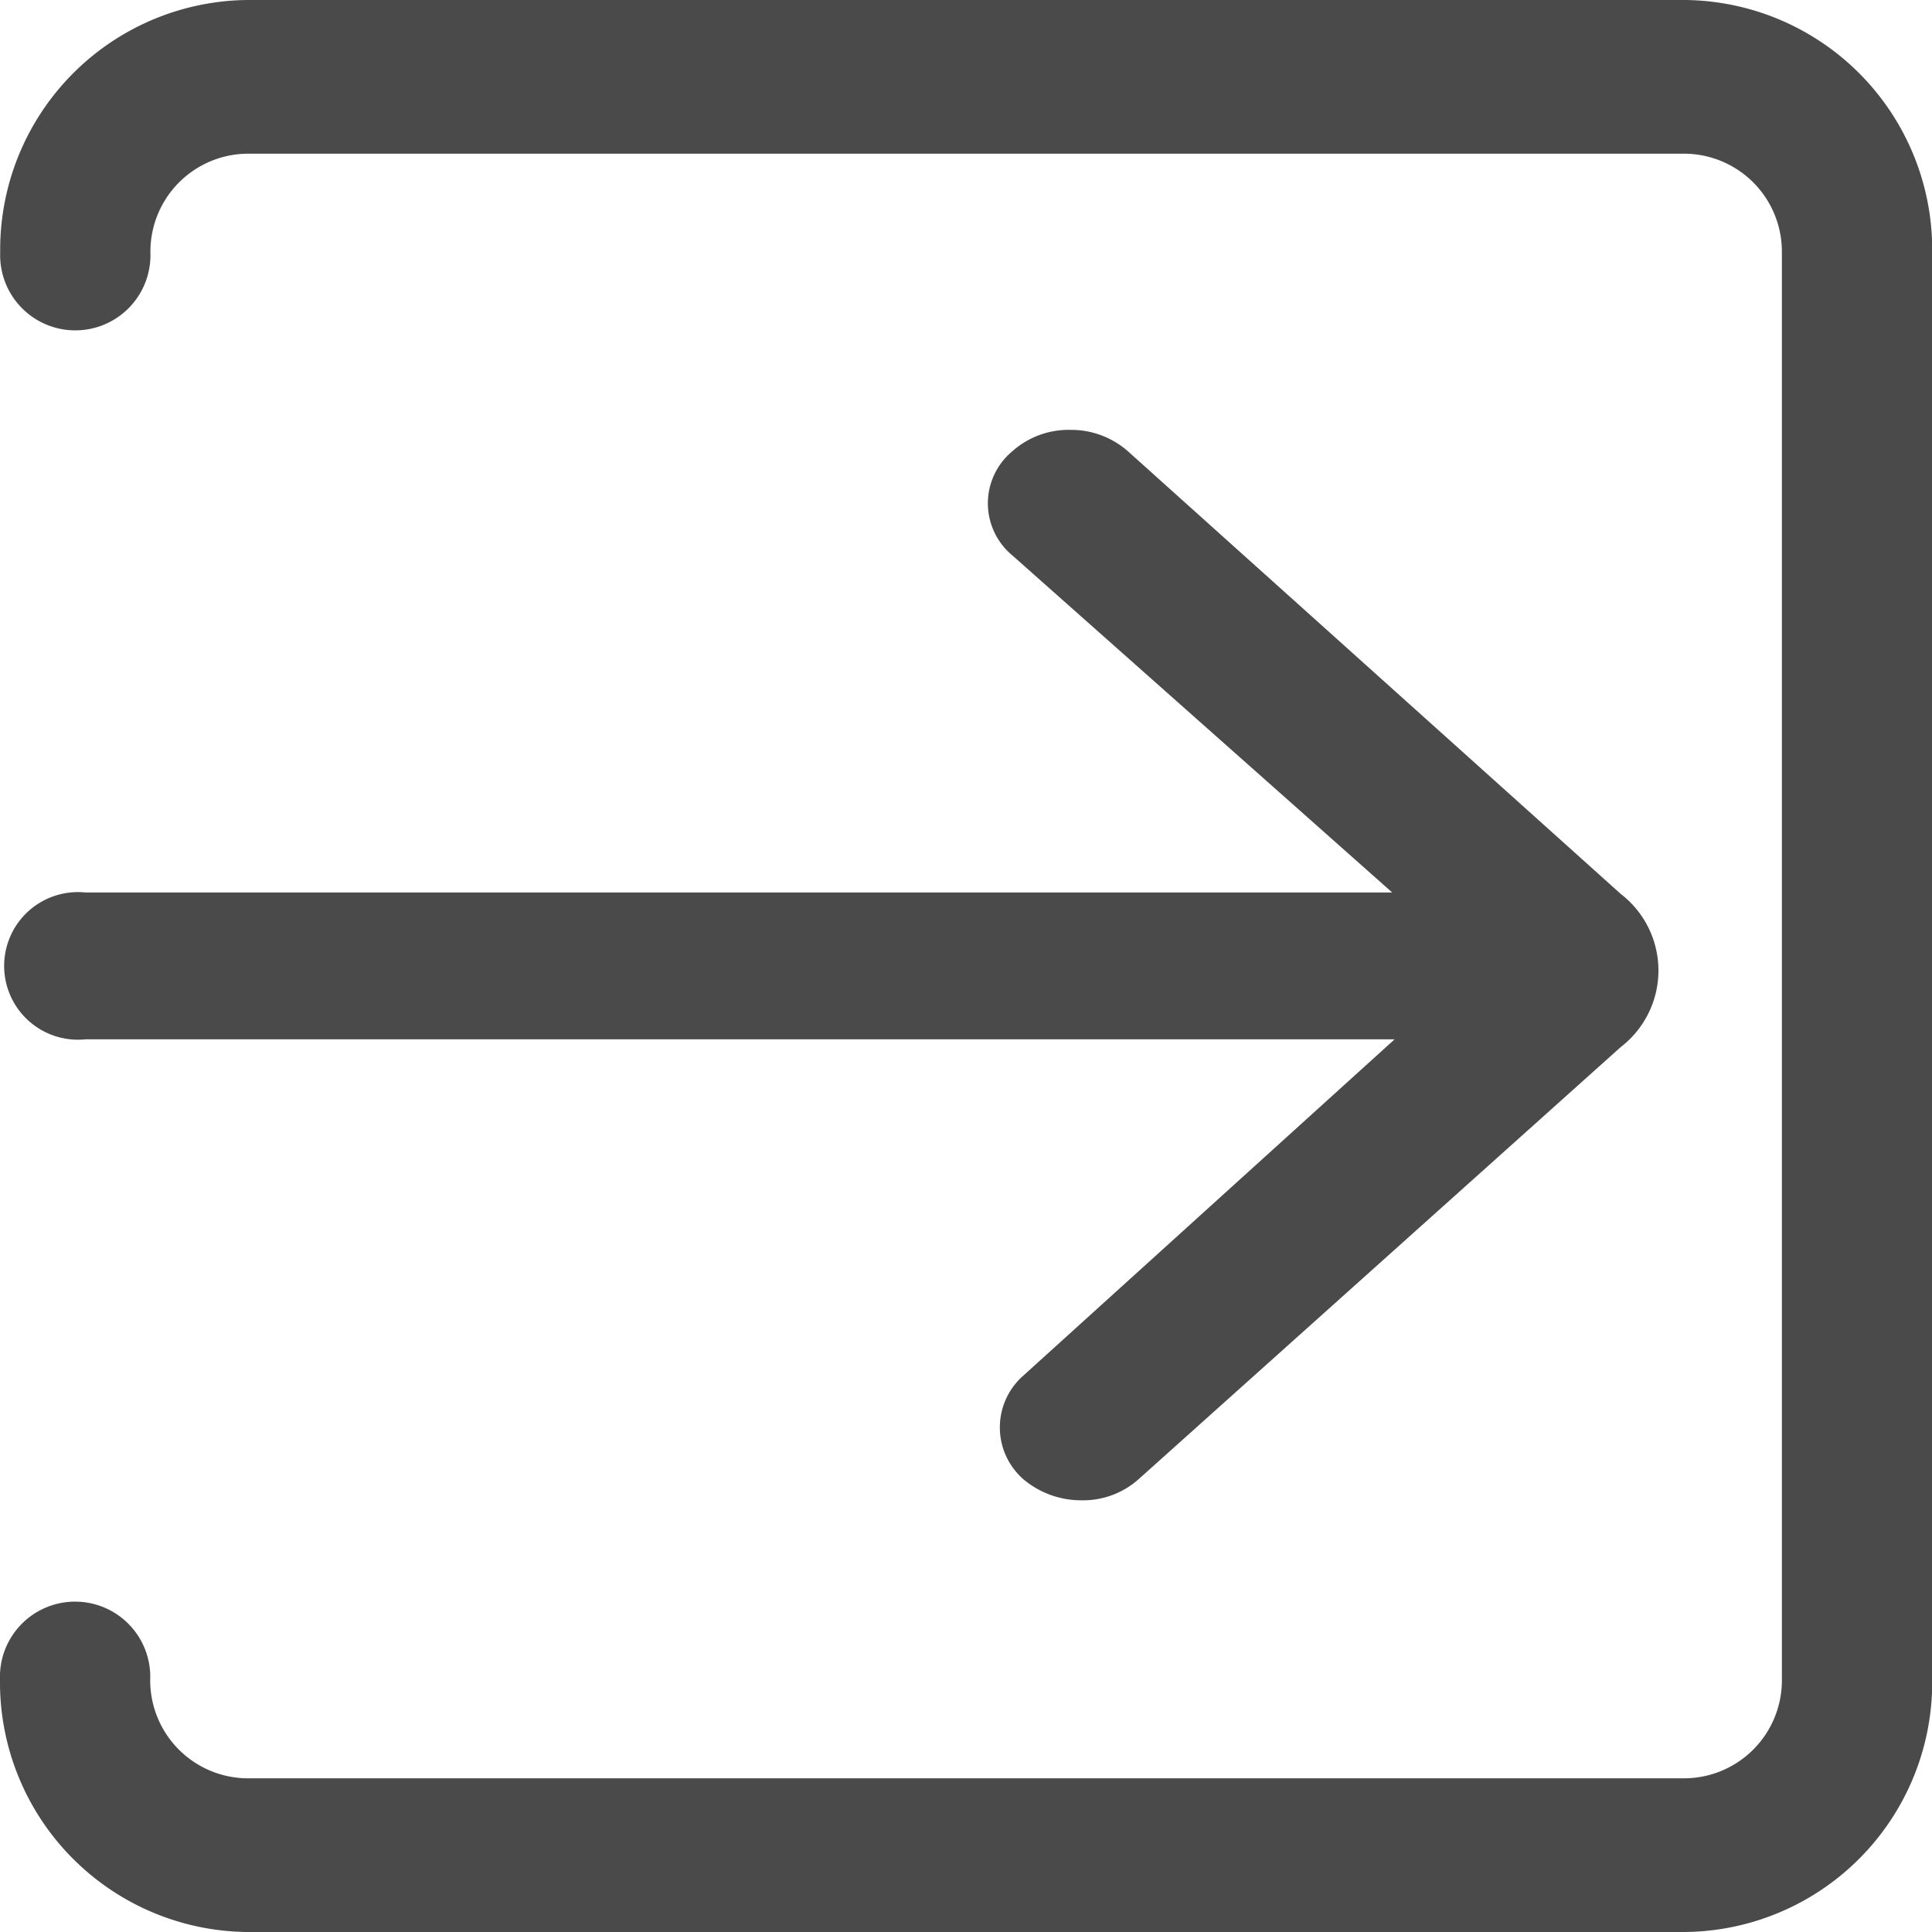
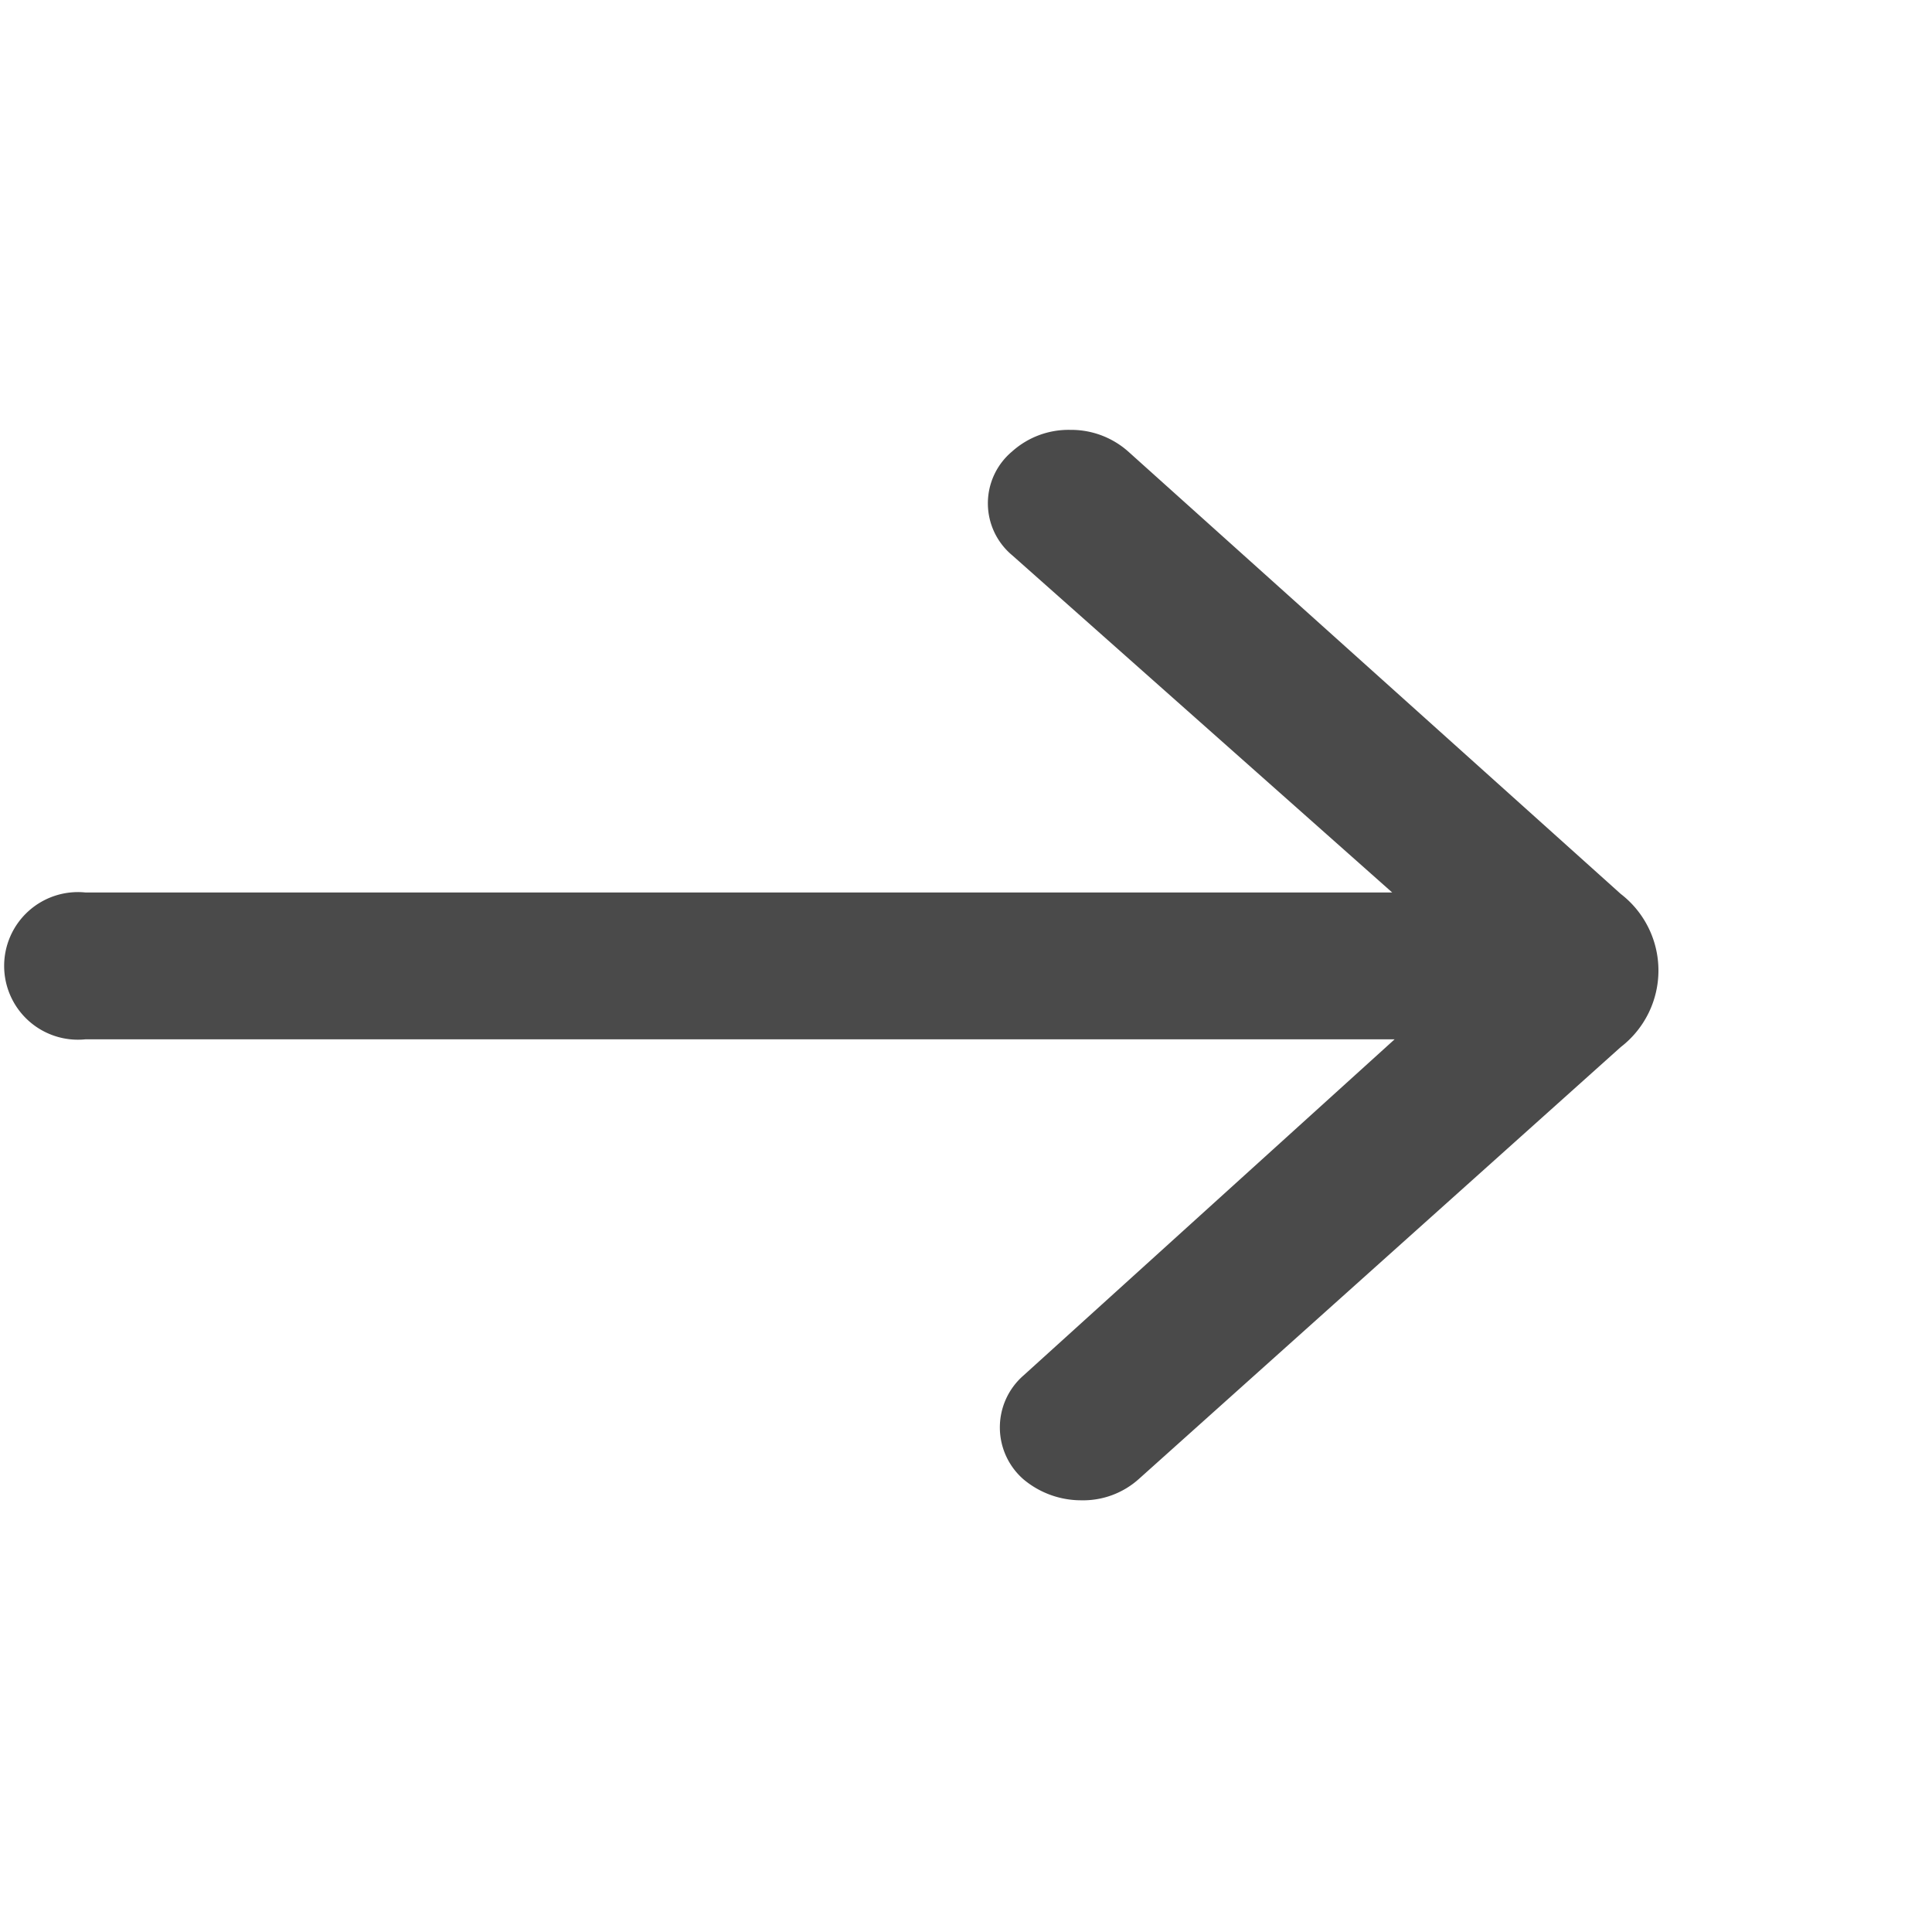
<svg xmlns="http://www.w3.org/2000/svg" width="20" height="20" viewBox="0 0 20 20">
  <defs>
    <style>.a{fill:#4a4a4a;}</style>
  </defs>
  <g transform="translate(-6.398 -5.625)">
-     <path class="a" d="M23.844,5.625H8.953A2.585,2.585,0,0,0,6.4,8.239a.778.778,0,1,0,1.555,0,1.014,1.014,0,0,1,1-1.023H23.844a1.014,1.014,0,0,1,1,1.023V23.011a1.014,1.014,0,0,1-1,1.023H8.953a1.014,1.014,0,0,1-1-1.023.778.778,0,1,0-1.555,0,2.585,2.585,0,0,0,2.555,2.614H23.844A2.585,2.585,0,0,0,26.4,23.011V8.239A2.585,2.585,0,0,0,23.844,5.625Z" transform="translate(0 0)" />
    <path class="a" d="M14,20.6a.713.713,0,0,0,0,1.075l.006.005a.928.928,0,0,0,.591.212.863.863,0,0,0,.6-.223L20.183,17.2a1,1,0,0,0,0-1.585l-5.1-4.581a.889.889,0,0,0-.6-.223.874.874,0,0,0-.6.223.7.7,0,0,0,0,1.075L17.817,15.6H4.29a.764.764,0,1,0,0,1.52H17.842Z" transform="translate(2.993 -0.736)" />
  </g>
</svg>